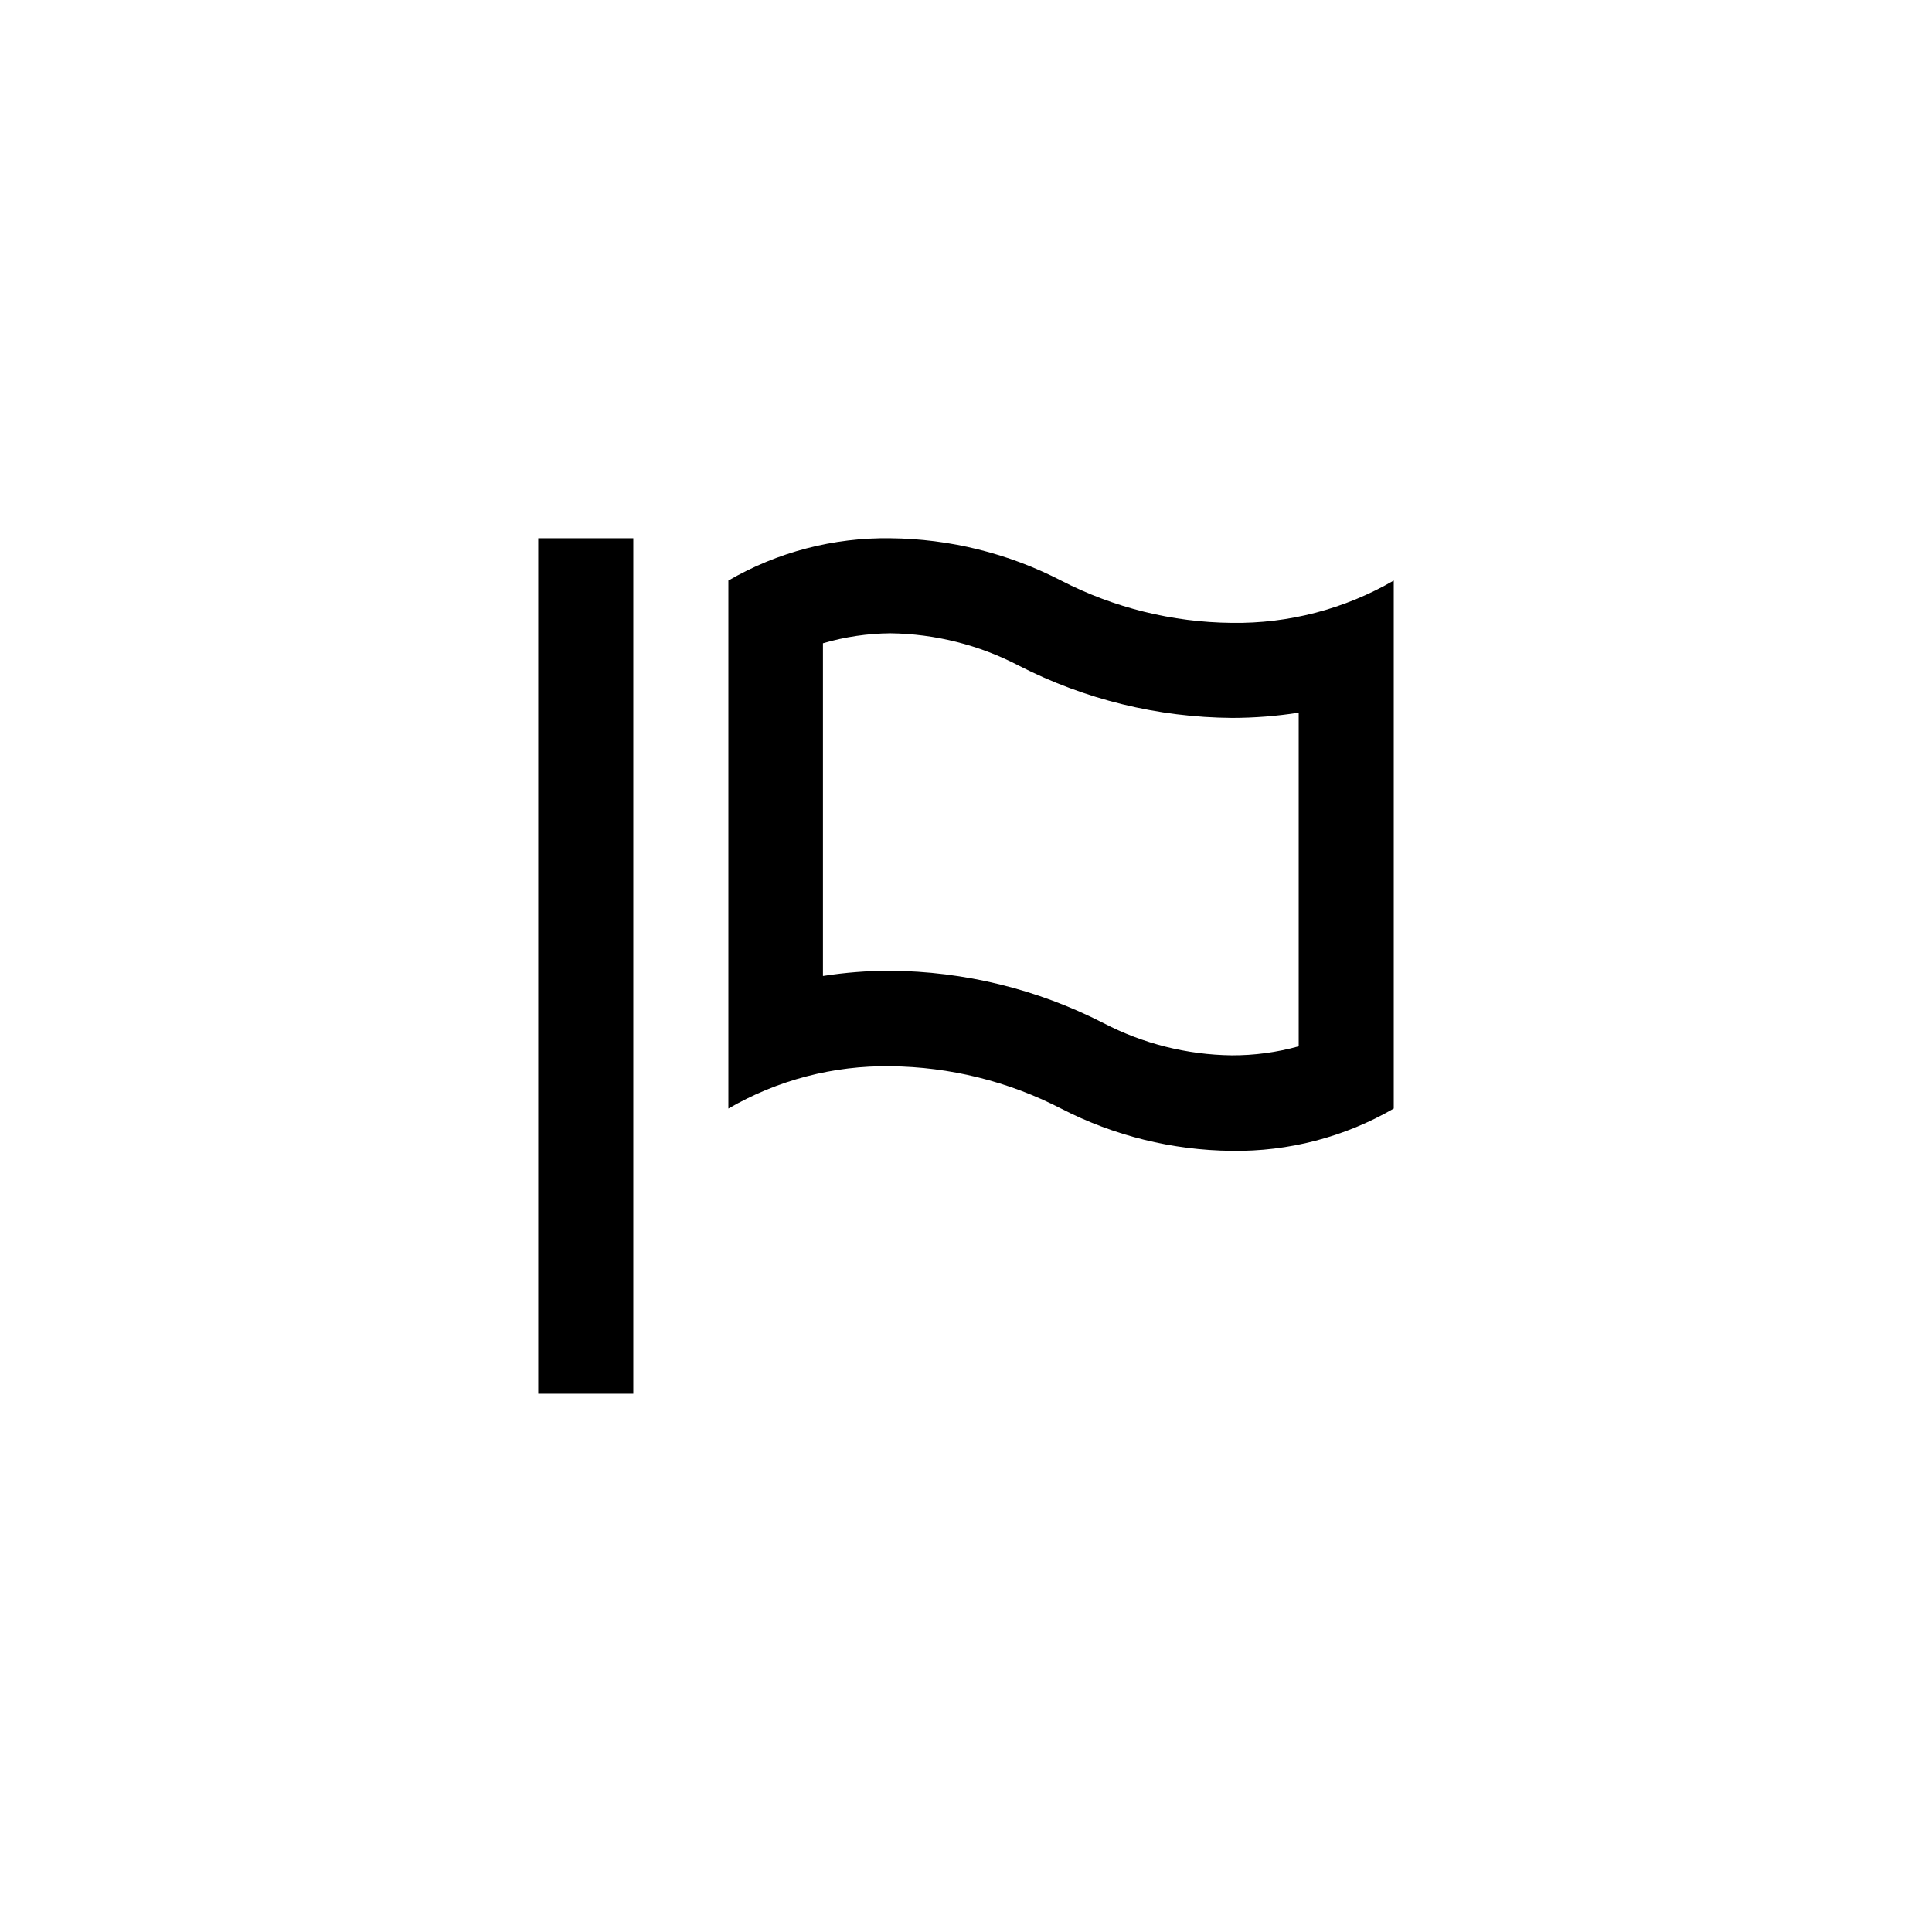
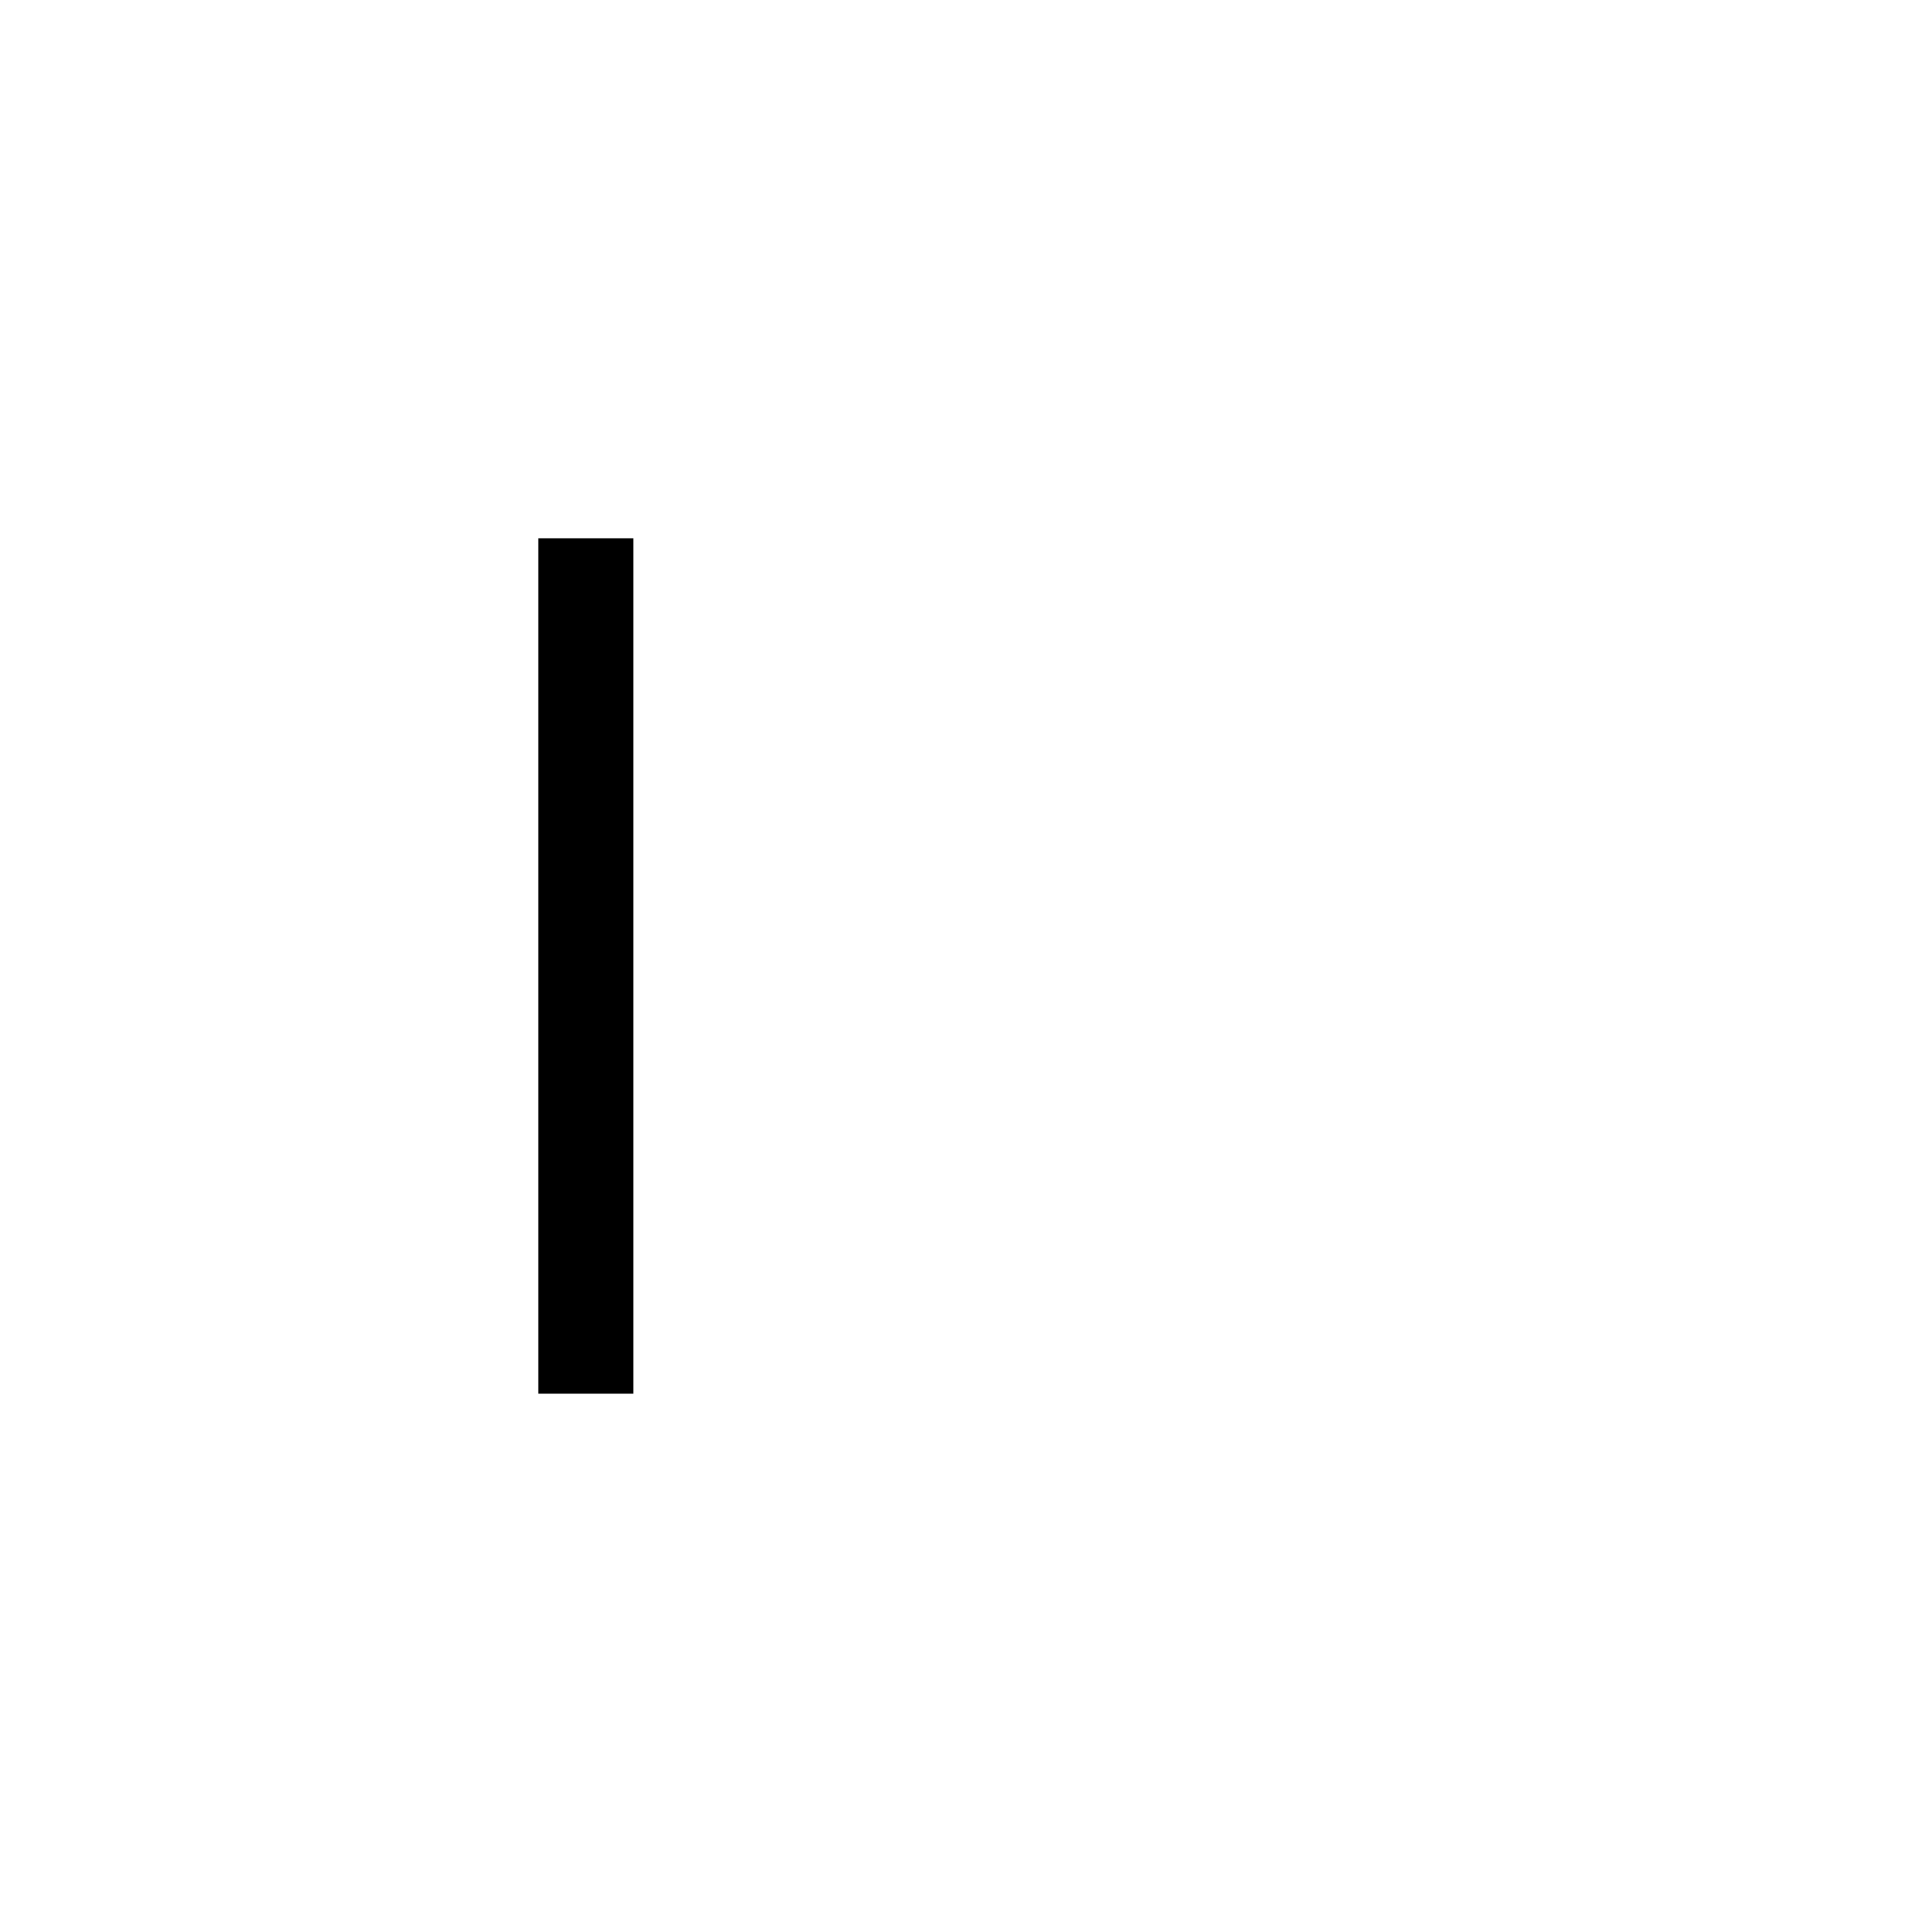
<svg xmlns="http://www.w3.org/2000/svg" fill="#000000" width="800px" height="800px" version="1.1" viewBox="144 144 512 512">
  <g>
-     <path d="m286.64 286.64h25.191v226.71h-25.191z" />
-     <path d="m470.41 309.06c-15.742-0.156-31.227-3.992-45.219-11.211-13.988-7.219-29.473-11.059-45.215-11.211-15.07-0.227-29.914 3.648-42.949 11.211v139.93c13.031-7.566 27.879-11.441 42.949-11.211 15.742 0.152 31.227 3.992 45.215 11.211 13.992 7.215 29.477 11.055 45.219 11.207 15.066 0.227 29.914-3.648 42.949-11.207v-139.93c-13.035 7.566-27.879 11.441-42.949 11.211zm17.758 112.22c-5.781 1.609-11.758 2.414-17.758 2.391-11.852-0.148-23.5-3.082-34.008-8.562-17.508-8.973-36.879-13.719-56.551-13.855-5.949 0.004-11.887 0.469-17.762 1.387v-88.168c5.812-1.707 11.832-2.598 17.887-2.644 11.852 0.148 23.5 3.082 34.008 8.566 17.508 8.969 36.879 13.715 56.551 13.852 5.906-0.008 11.801-0.473 17.633-1.383z" />
+     <path d="m286.64 286.64h25.191v226.71h-25.191" />
  </g>
</svg>